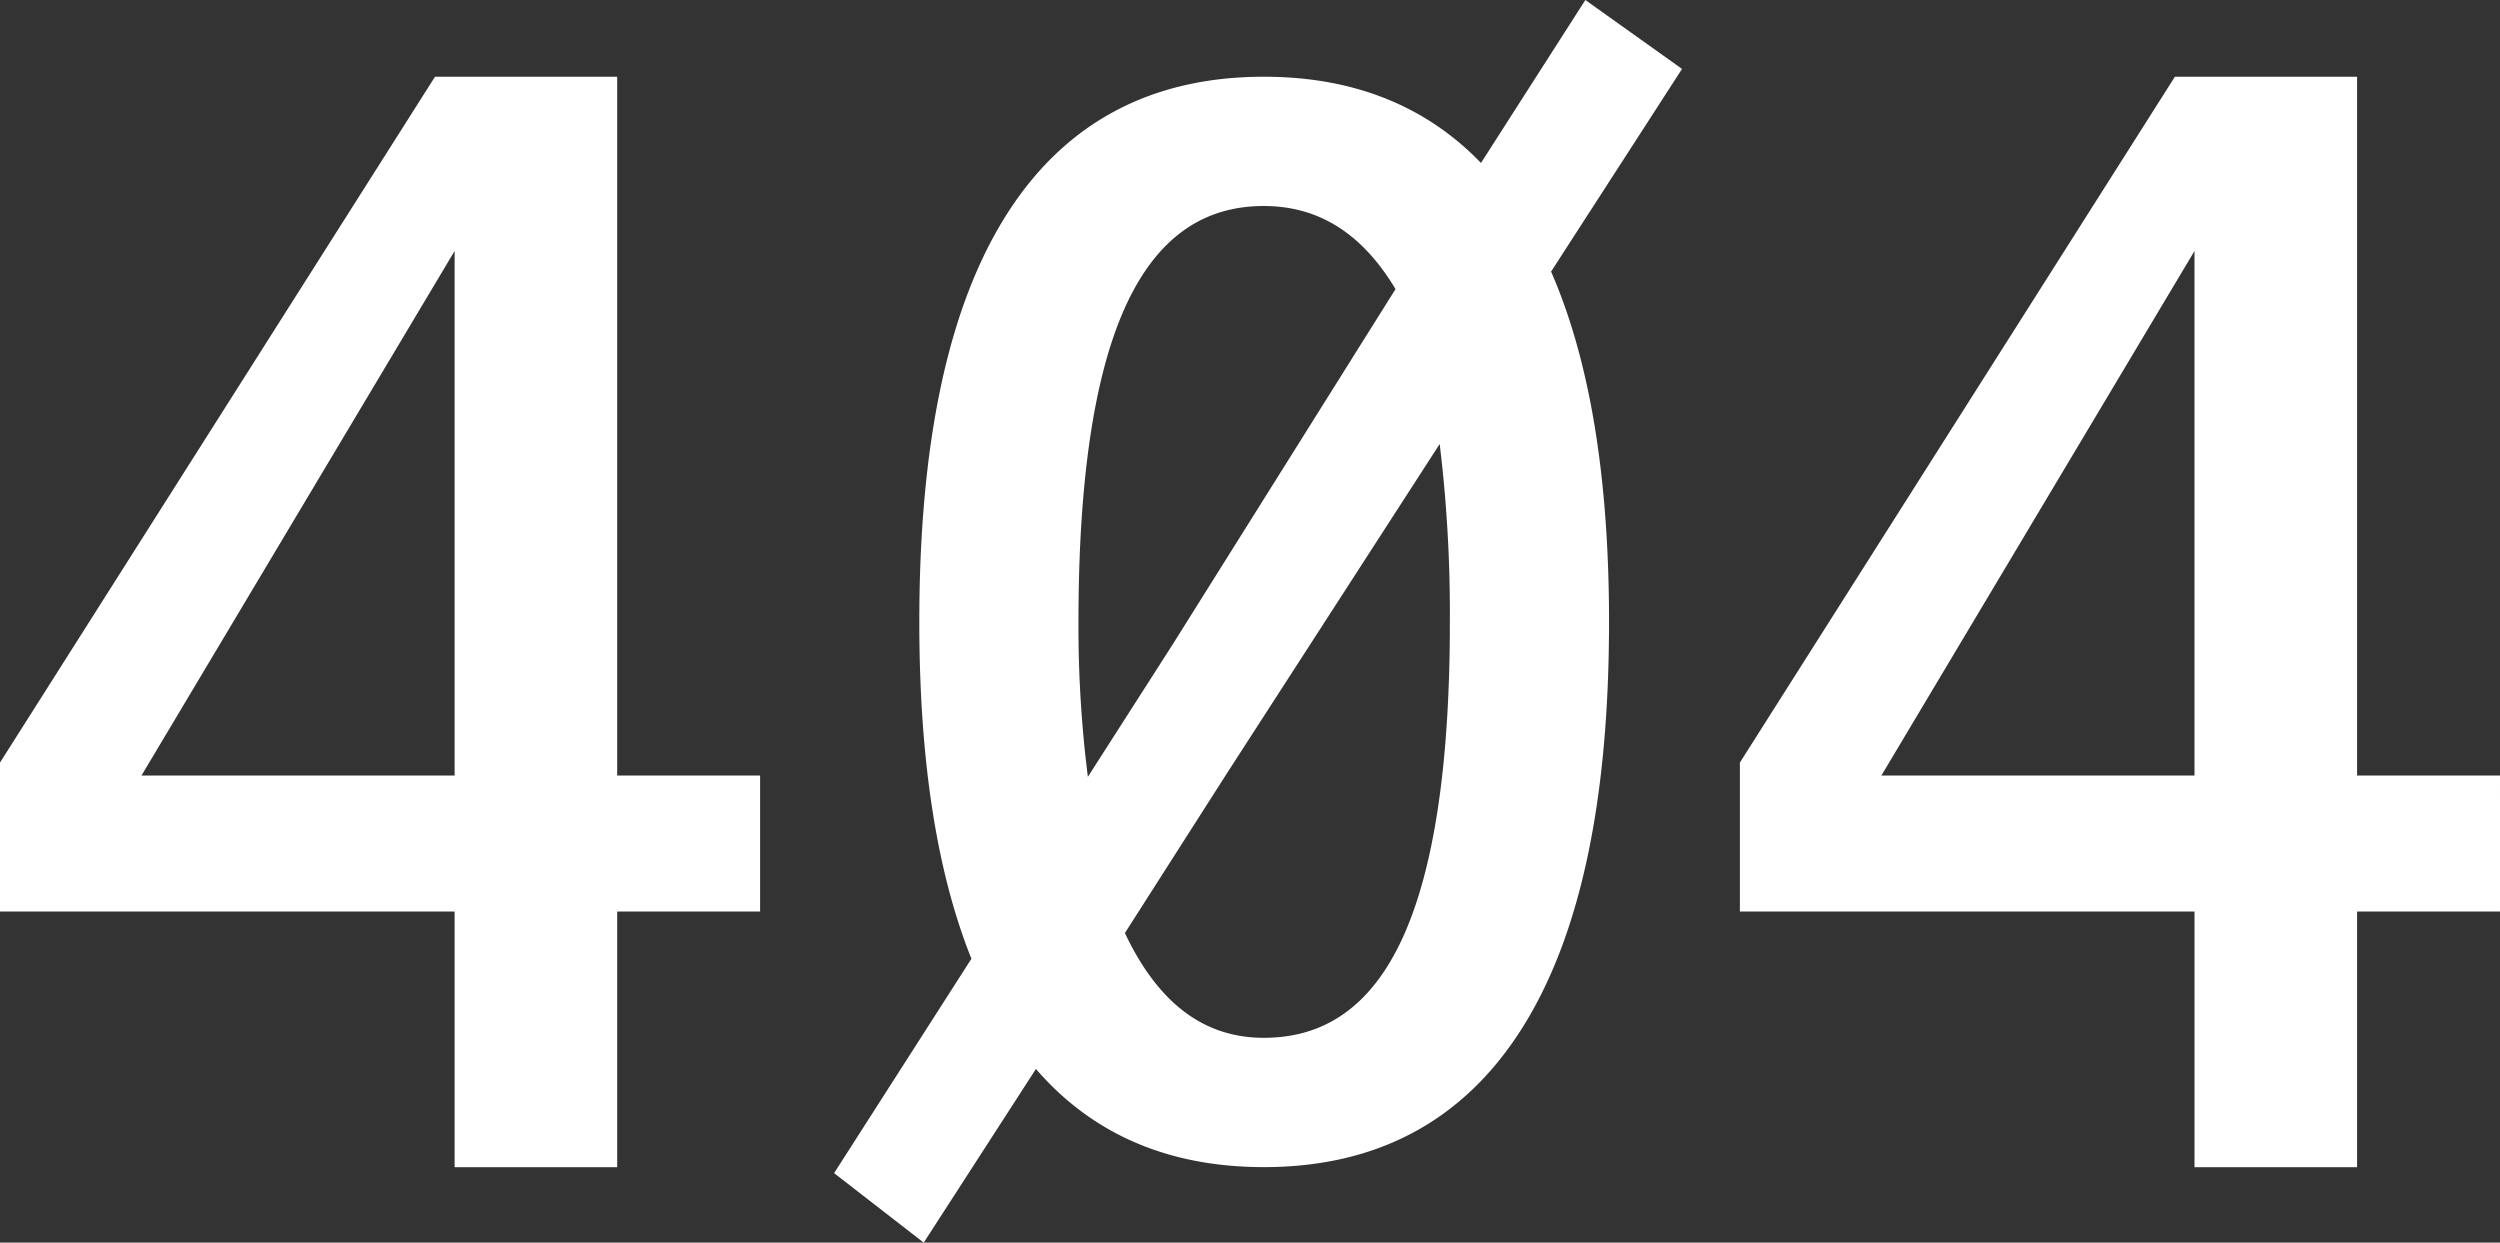
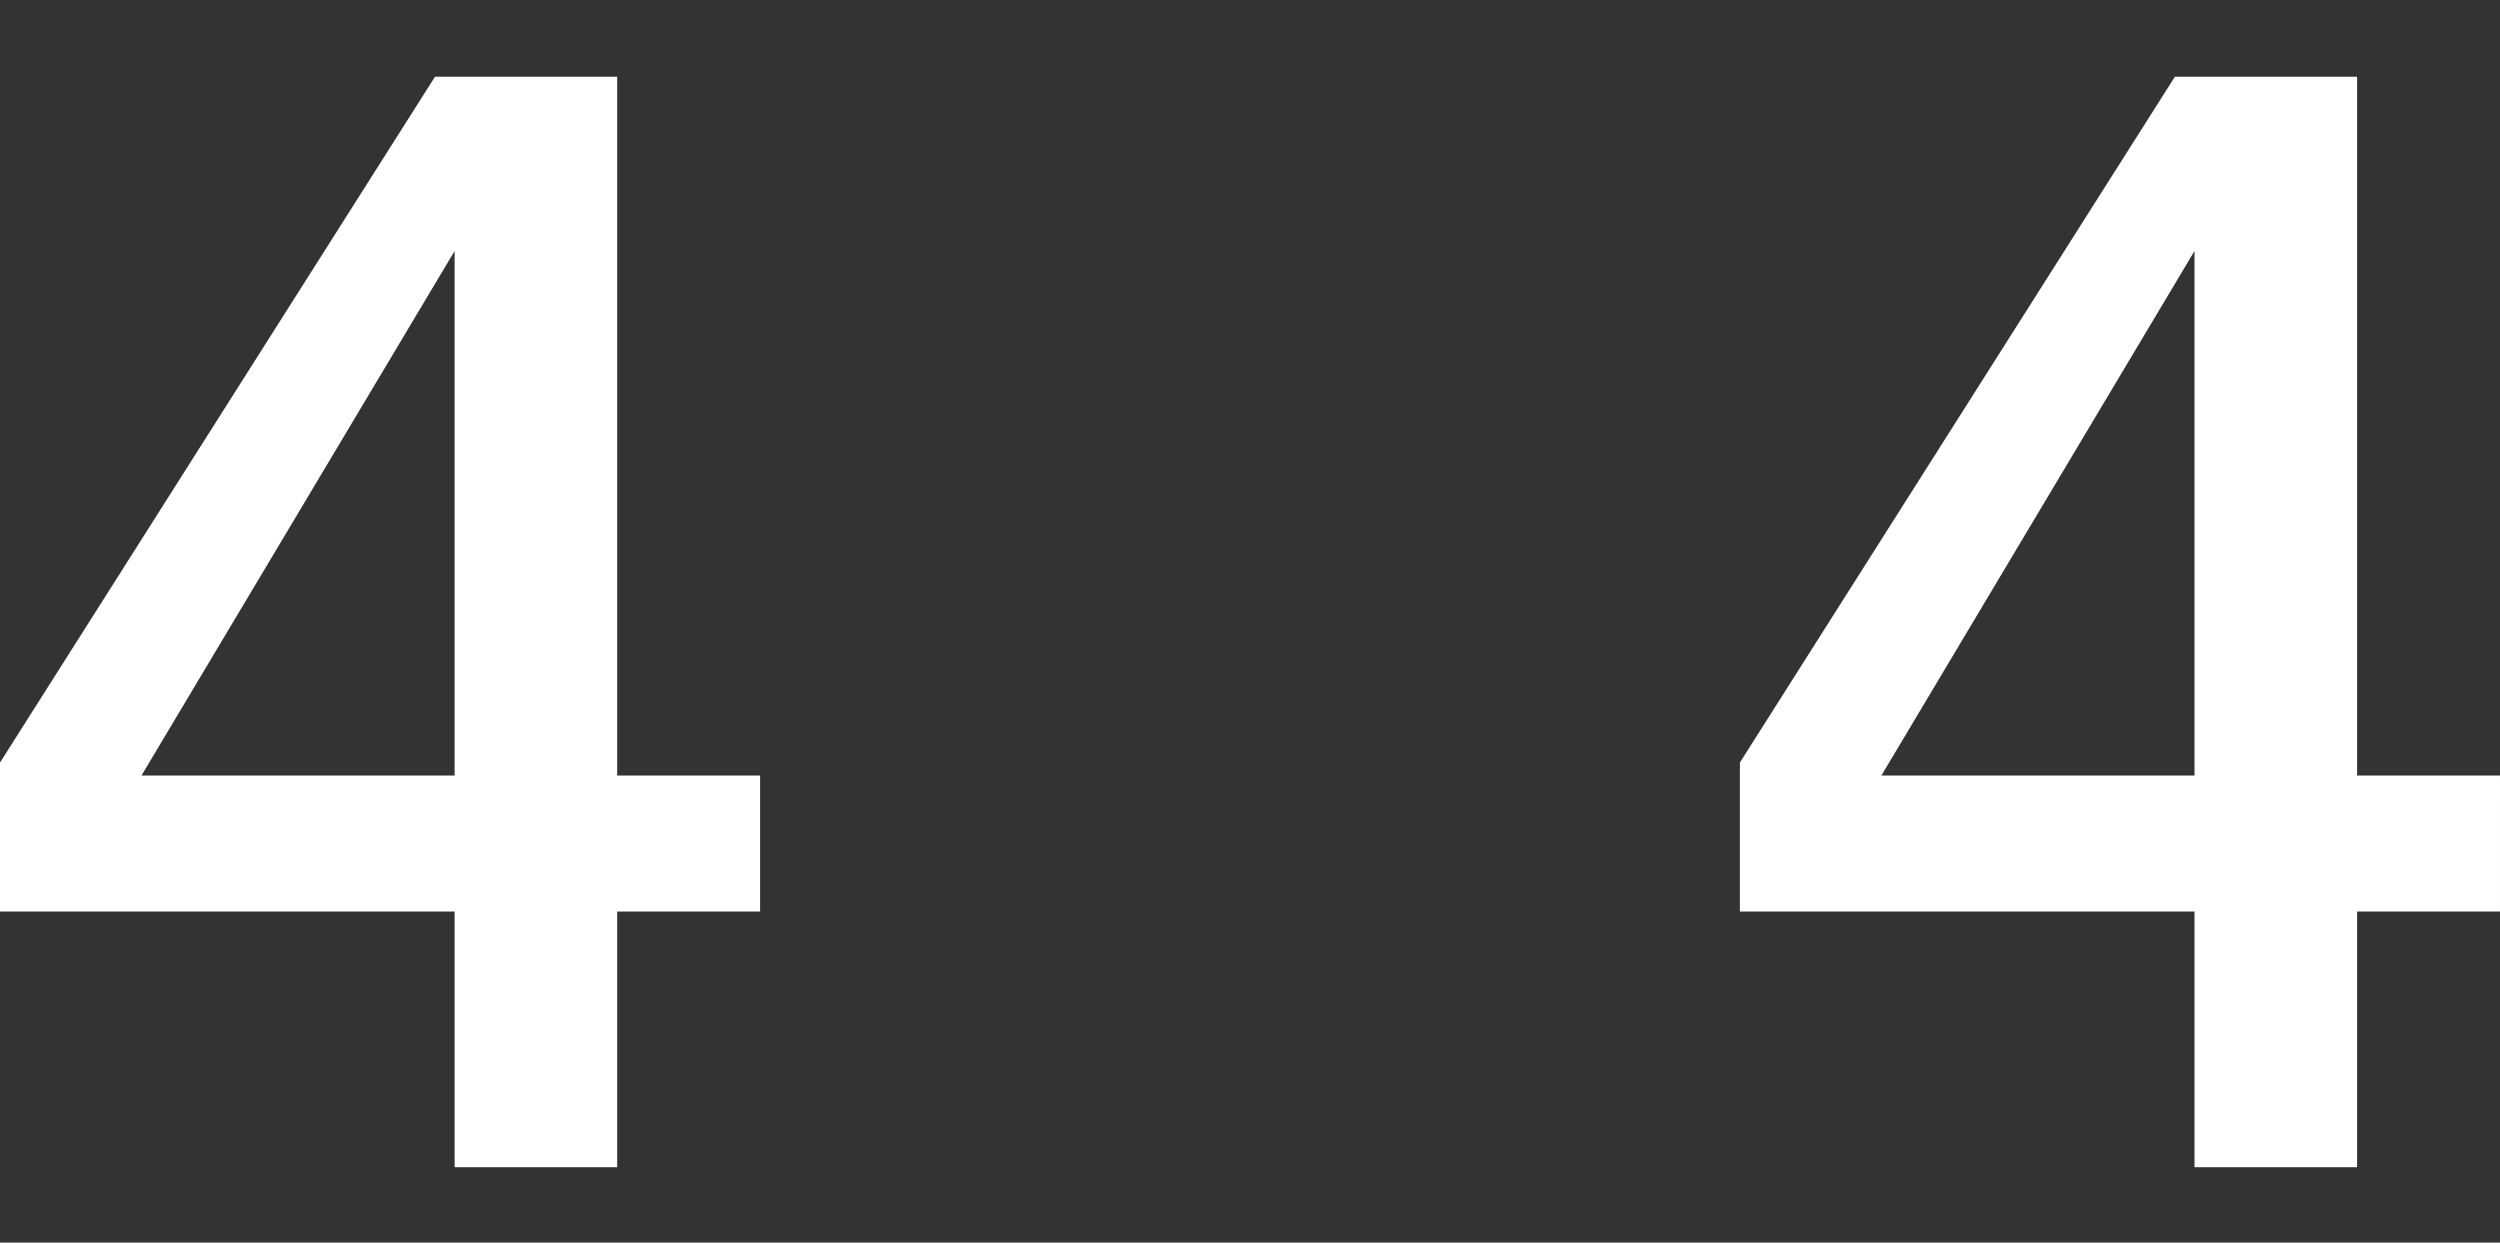
<svg xmlns="http://www.w3.org/2000/svg" viewBox="0 0 274.631 136.505">
  <rect x="0" y="0" width="274.631" height="136.505" fill="#333333" stroke="none" />
  <defs>
    <style>.cls-1{fill:#fff;stroke:#fff;stroke-miterlimit:10;stroke-width:2px;}</style>
  </defs>
  <g id="Calque_2" data-name="Calque 2">
    <g id="レイヤー_1" data-name="レイヤー 1">
      <path class="cls-1" d="M66.8,9.426H48.338L1,84.061v15.07H50.941v28.087H66.8V99.131H82.5V86.191H66.8ZM50.941,86.191H13.781l37.16-62.247Z" />
      <path class="cls-1" d="M257.931,86.191V9.426H239.469L192.13,84.061v15.07h49.942v28.087h15.859V99.131h15.7V86.191Zm-15.859,0H204.913l37.159-62.247Z" />
-       <path class="cls-1" d="M174.43,1.425,162.835,19.53q-8.988-10.1-24-10.1-18.232,0-27.539,14.874t-9.307,44.019c0,15.354,1.969,27.69,5.845,37.1L92.962,128.641l8.263,6.406L113.7,115.74q9.128,11.469,25.134,11.471,18.233,0,27.577-14.876t9.346-44.016c0-16.166-2.191-28.988-6.5-38.57l14.16-21.918ZM117.472,68.319q0-23.651,5.3-35.169t16.058-11.519q9.841,0,15.639,10.145L129.688,71.292,118.882,88.165A132.484,132.484,0,0,1,117.472,68.319Zm42.8,0q0,23.649-5.3,35.166t-16.135,11.521q-10.681,0-16.4-12.588L133.8,84.628l24.992-38.685A154.5,154.5,0,0,1,160.269,68.319Z" />
    </g>
  </g>
</svg>